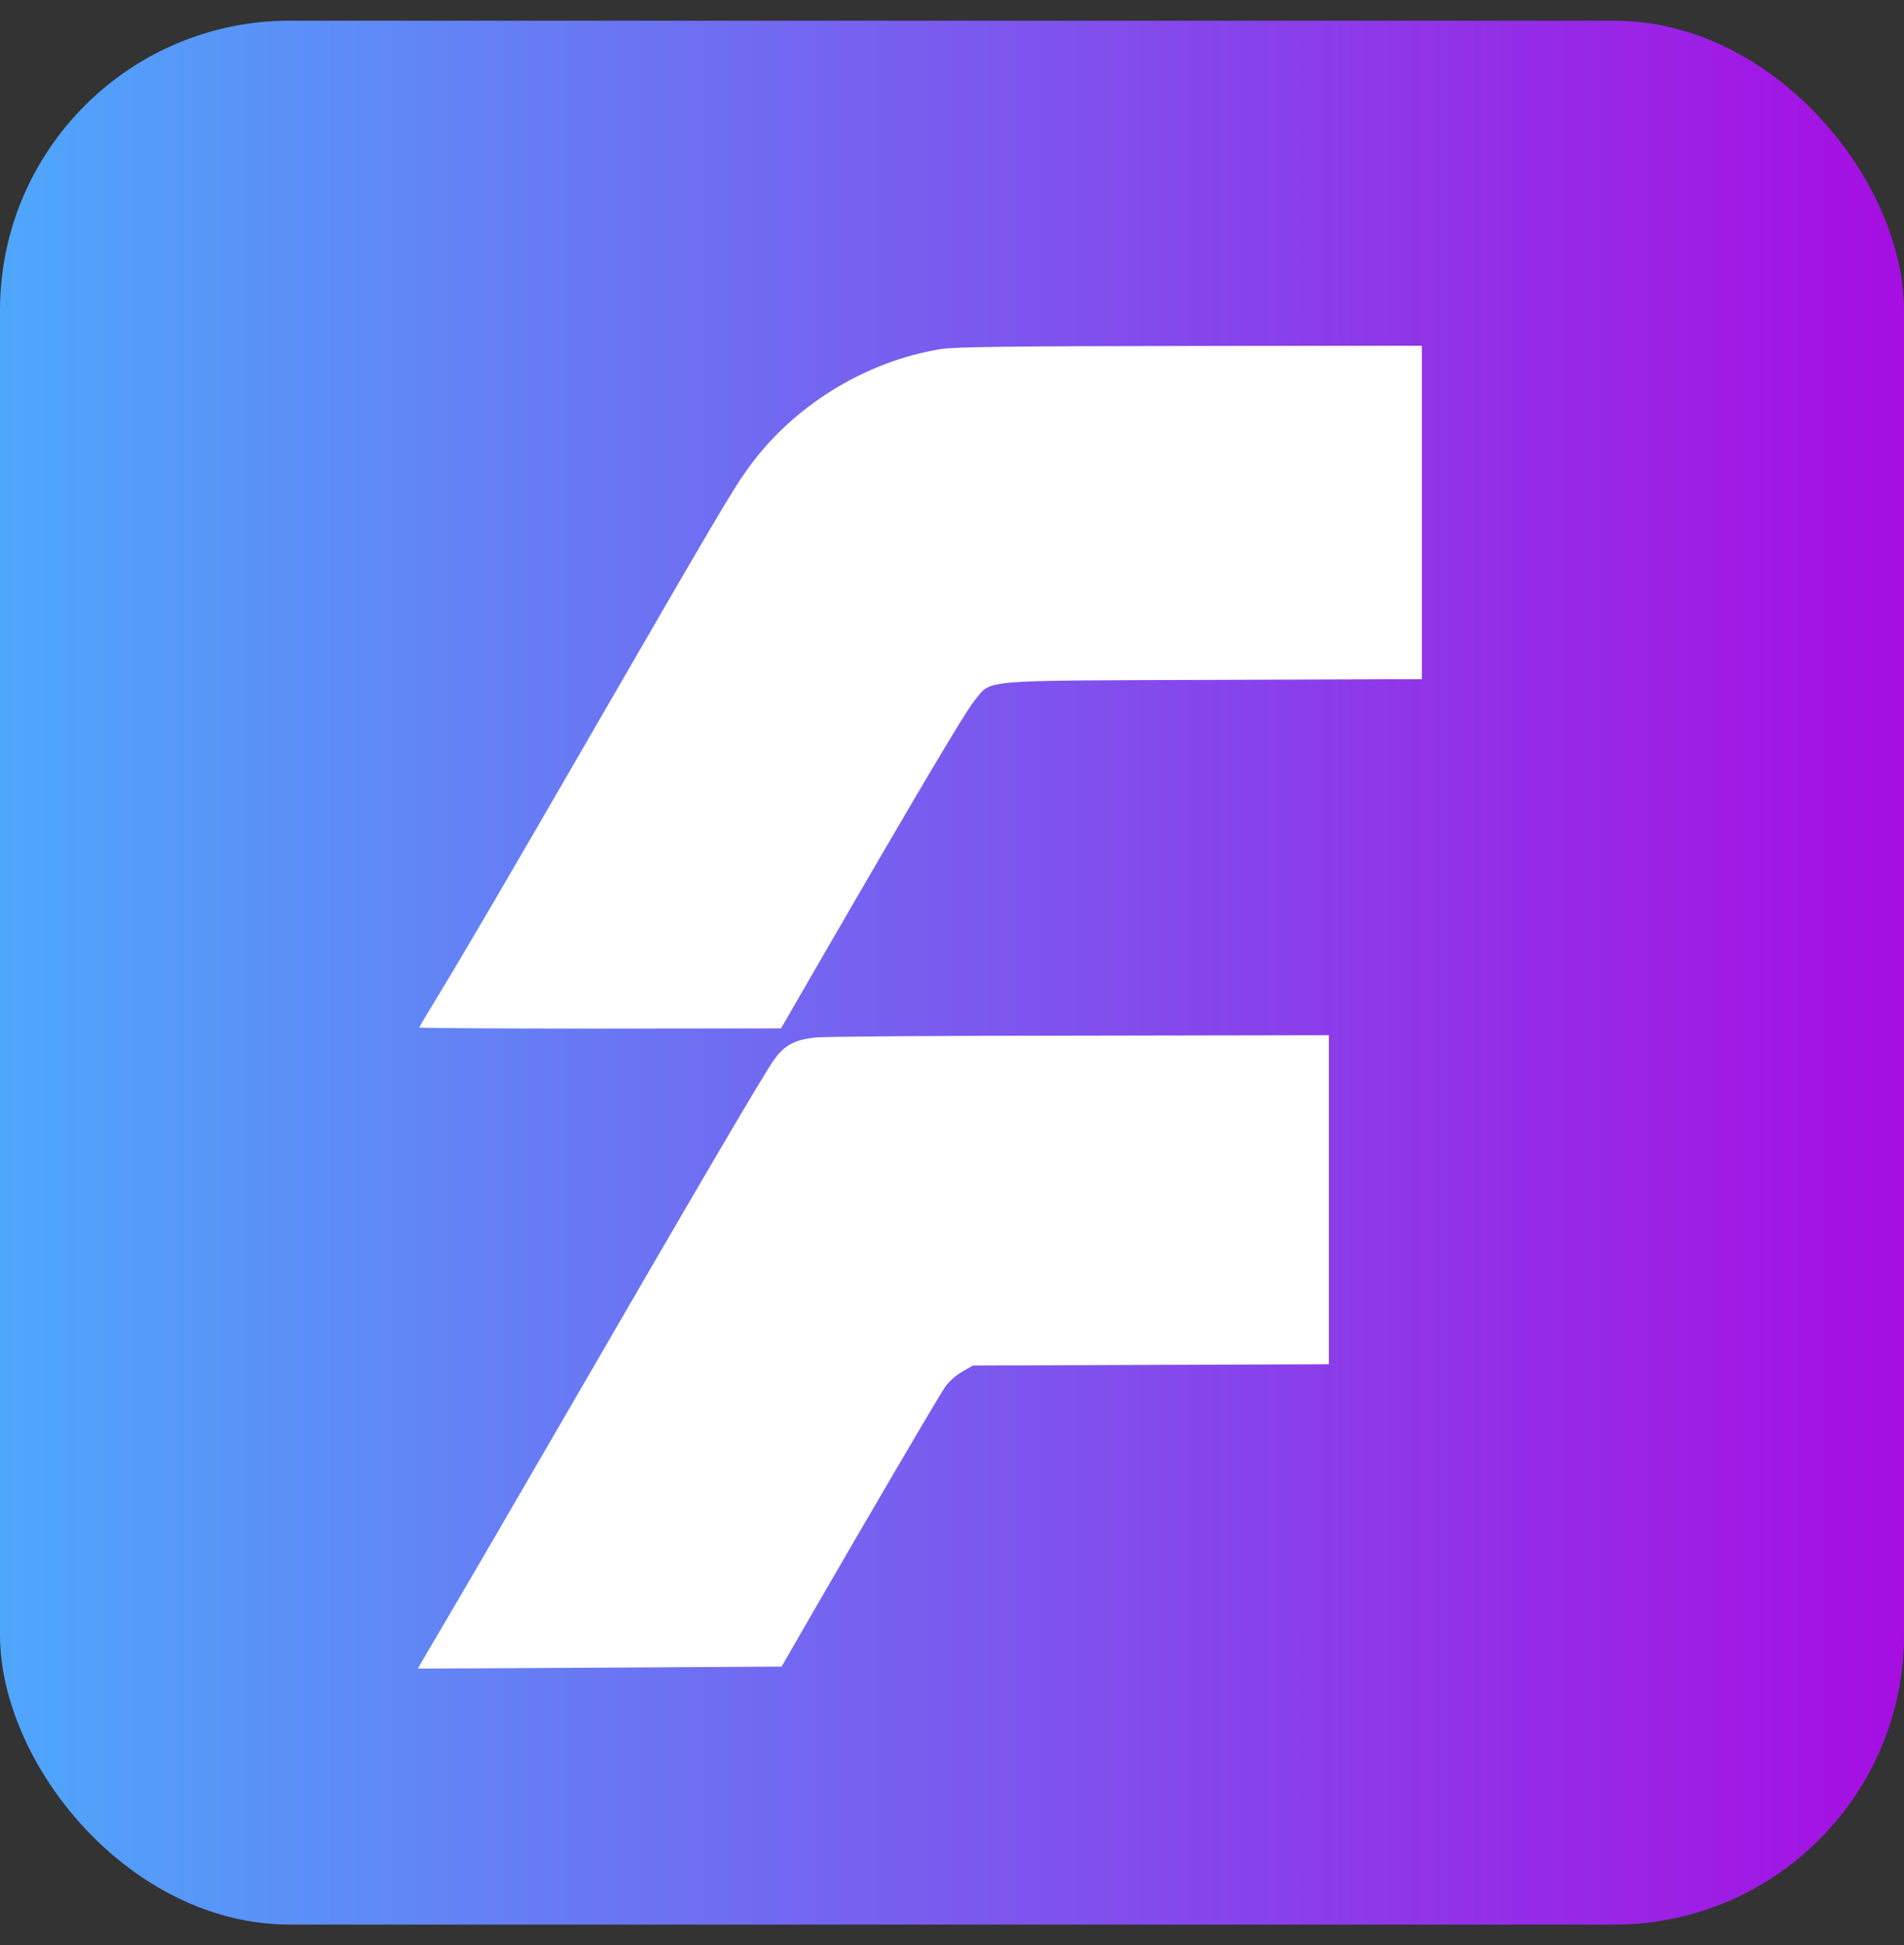
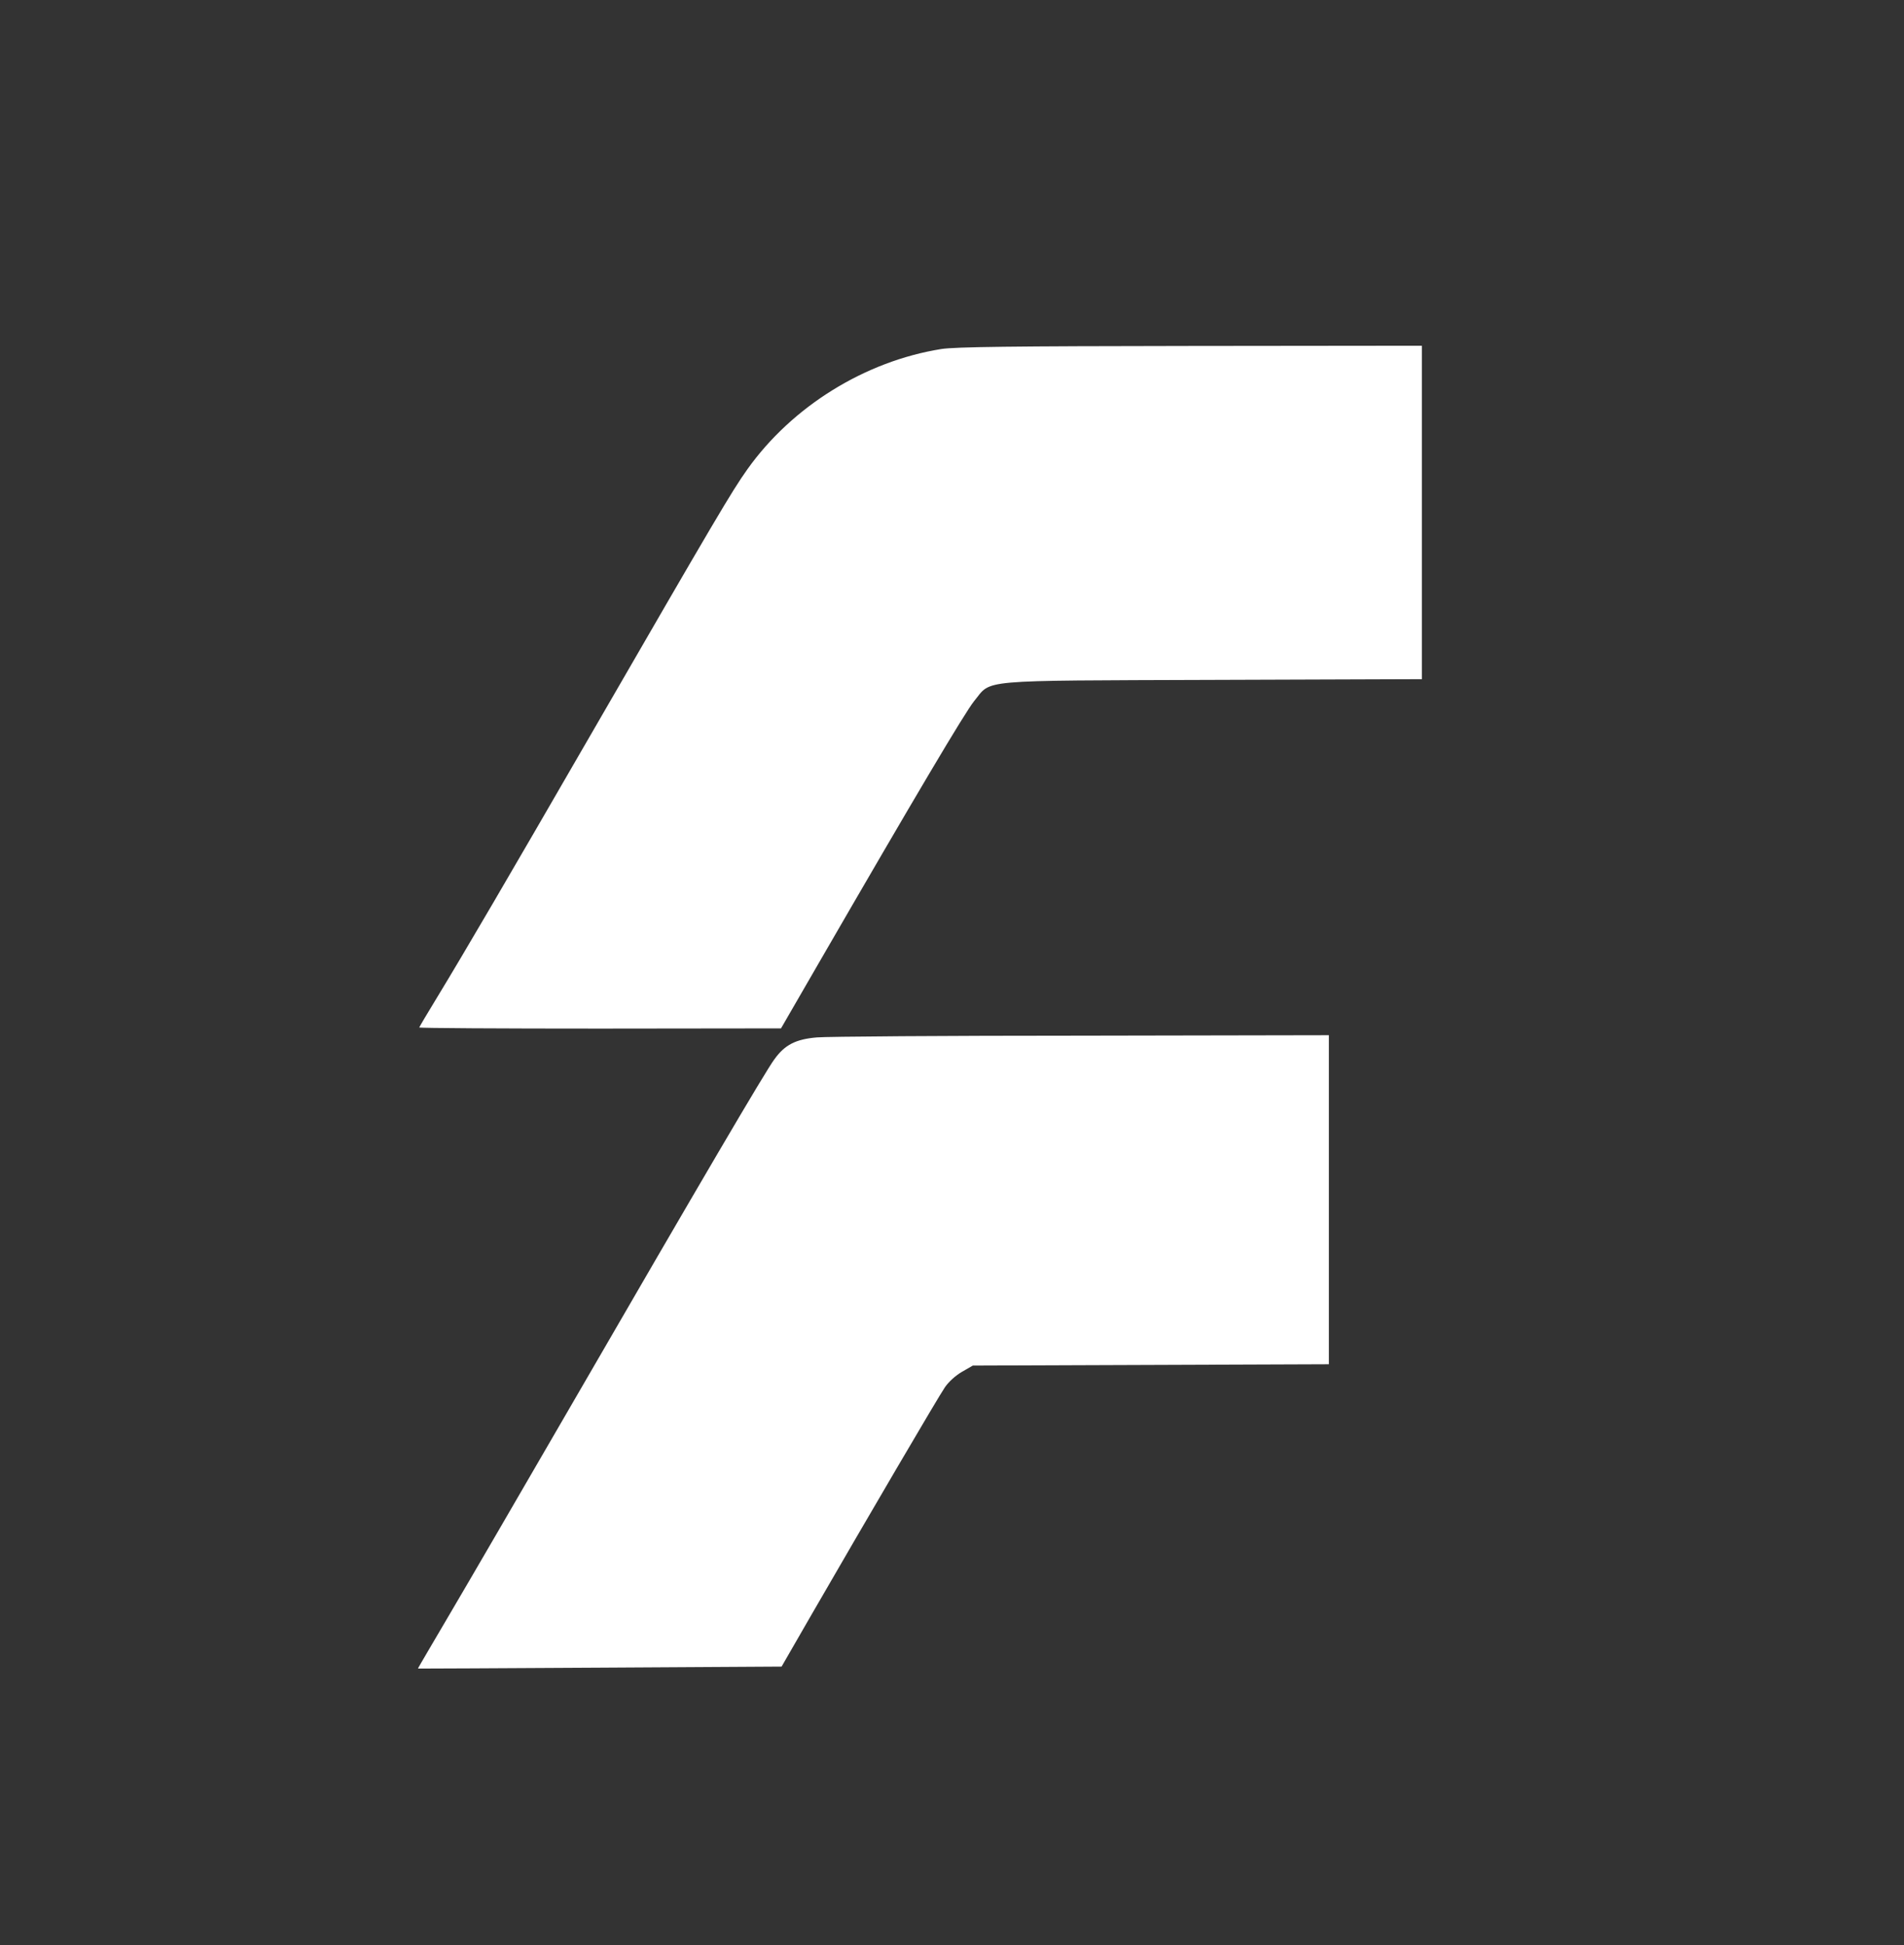
<svg xmlns="http://www.w3.org/2000/svg" width="46" height="47" viewBox="0 0 46 47" fill="none">
  <rect x="0" y="0" width="46" height="47" fill="#333333" stroke="none" />
-   <rect y="0.5" width="46" height="46" rx="7" fill="url(#paint0_linear_675_3016)" />
  <path d="M22.741 8.433C20.901 8.727 19.14 9.816 18.057 11.338C17.676 11.872 17.273 12.561 14.304 17.697C12.244 21.264 11.221 23.01 10.579 24.067C10.331 24.473 10.129 24.815 10.129 24.825C10.129 24.841 12.098 24.852 14.502 24.852L18.869 24.847L19.755 23.314C22.117 19.23 23.31 17.217 23.535 16.939C23.971 16.41 23.526 16.448 29.32 16.427L34.353 16.41V12.379V8.353L28.77 8.359C24.429 8.364 23.085 8.38 22.741 8.433Z" fill="white" />
-   <path d="M19.737 25.065C19.227 25.108 18.961 25.242 18.709 25.594C18.493 25.882 16.906 28.589 13.846 33.875C12.63 35.974 11.29 38.28 10.864 39.001C10.442 39.722 10.093 40.309 10.098 40.315C10.102 40.315 12.08 40.309 14.493 40.293L18.883 40.267L19.594 39.033C20.957 36.673 22.677 33.737 22.829 33.518C22.921 33.384 23.086 33.235 23.242 33.144L23.503 32.994L27.806 32.978L32.105 32.962V28.99V25.012L26.132 25.023C22.843 25.023 19.966 25.044 19.737 25.065Z" fill="white" />
+   <path d="M19.737 25.065C19.227 25.108 18.961 25.242 18.709 25.594C18.493 25.882 16.906 28.589 13.846 33.875C12.63 35.974 11.29 38.28 10.864 39.001C10.442 39.722 10.093 40.309 10.098 40.315C10.102 40.315 12.08 40.309 14.493 40.293L18.883 40.267L19.594 39.033C20.957 36.673 22.677 33.737 22.829 33.518C22.921 33.384 23.086 33.235 23.242 33.144L23.503 32.994L32.105 32.962V28.99V25.012L26.132 25.023C22.843 25.023 19.966 25.044 19.737 25.065Z" fill="white" />
  <defs>
    <linearGradient id="paint0_linear_675_3016" x1="0" y1="23.5" x2="46" y2="23.5" gradientUnits="userSpaceOnUse">
      <stop stop-color="#4EA7FB" />
      <stop offset="1" stop-color="#A60EE2" />
    </linearGradient>
  </defs>
</svg>